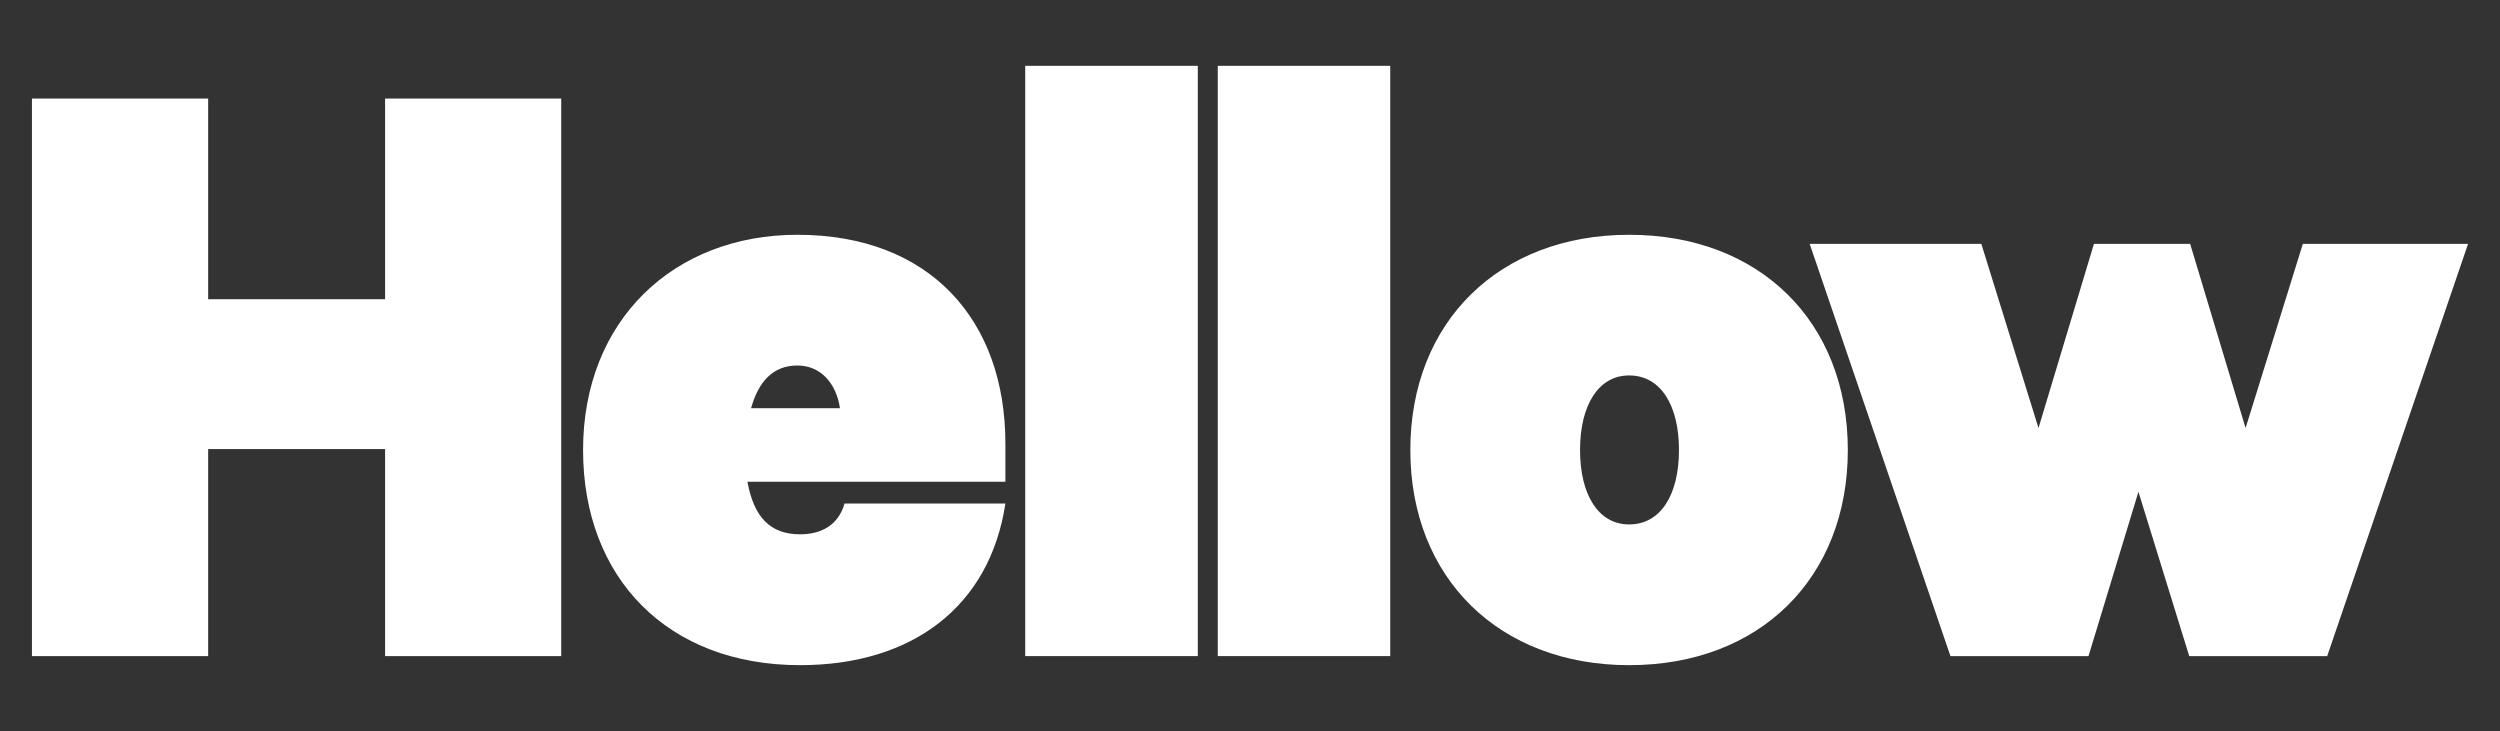
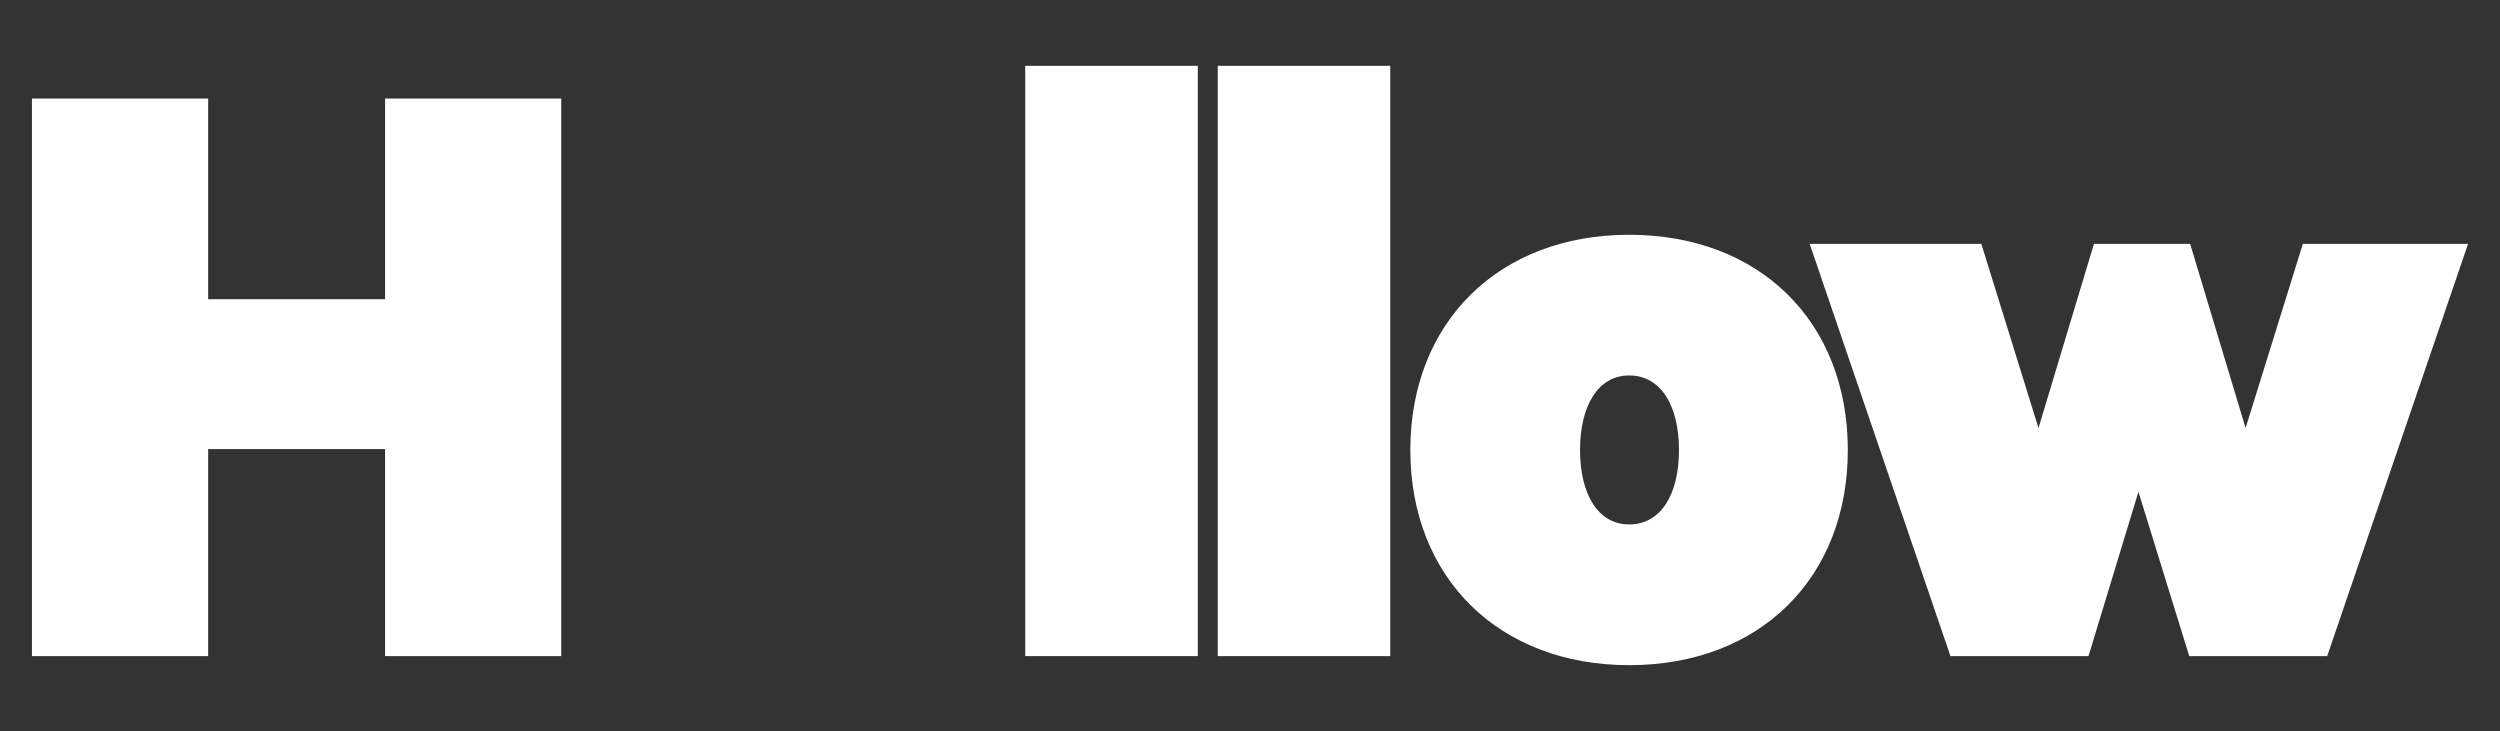
<svg xmlns="http://www.w3.org/2000/svg" width="100%" height="100%" viewBox="0 0 171 50" version="1.1" xml:space="preserve" style="fill-rule:evenodd;clip-rule:evenodd;stroke-linejoin:round;stroke-miterlimit:1.414;">
  <rect x="0" y="0" width="171" height="50" fill="#333333" stroke="none" />
  <g>
    <path d="M26.34,20.467l-12.102,0l0,-13.727l-12.053,0l0,38.138l12.053,0l0,-14.162l12.102,0l0,14.162l12.048,0l0,-38.138l-12.048,0l0,13.727Z" style="fill:#fff;fill-rule:nonzero;" />
-     <path d="M54.539,16.059c-8.449,0 -14.657,5.84 -14.657,14.722c0,8.751 5.783,14.716 14.842,14.716c7.705,0 12.985,-4.036 14.045,-11.055l-11.002,0c-0.428,1.495 -1.611,2.105 -3.043,2.105c-2.044,0 -3.158,-1.176 -3.599,-3.595l17.644,0l0,-2.611c0,-8.442 -5.159,-14.282 -14.23,-14.282Zm-3.166,11.862c0.503,-1.799 1.486,-2.921 3.166,-2.921c1.617,0 2.669,1.248 2.915,2.921l-6.081,0Z" style="fill:#fff;fill-rule:nonzero;" />
    <rect x="70.125" y="4.503" width="11.805" height="40.374" style="fill:#fff;" />
    <rect x="83.295" y="4.503" width="11.798" height="40.374" style="fill:#fff;" />
    <path d="M111.434,16.059c-8.893,0 -14.967,5.96 -14.967,14.722c0,8.751 6.076,14.716 14.967,14.716c8.941,0 14.957,-5.965 14.957,-14.716c0,-8.762 -6.016,-14.722 -14.957,-14.722Zm0,19.812c-2.118,0 -3.359,-2.047 -3.359,-5.09c0,-3.045 1.241,-5.101 3.359,-5.101c2.168,0 3.408,2.057 3.408,5.101c0,3.043 -1.24,5.09 -3.408,5.09Z" style="fill:#fff;fill-rule:nonzero;" />
    <path d="M157.514,16.682l-3.916,12.596l-3.791,-12.596l-6.582,0l-3.792,12.596l-3.91,-12.596l-11.741,0l9.629,28.196l9.442,0l3.416,-11.238l3.475,11.238l9.436,0l9.635,-28.196l-11.301,0Z" style="fill:#fff;fill-rule:nonzero;" />
  </g>
</svg>